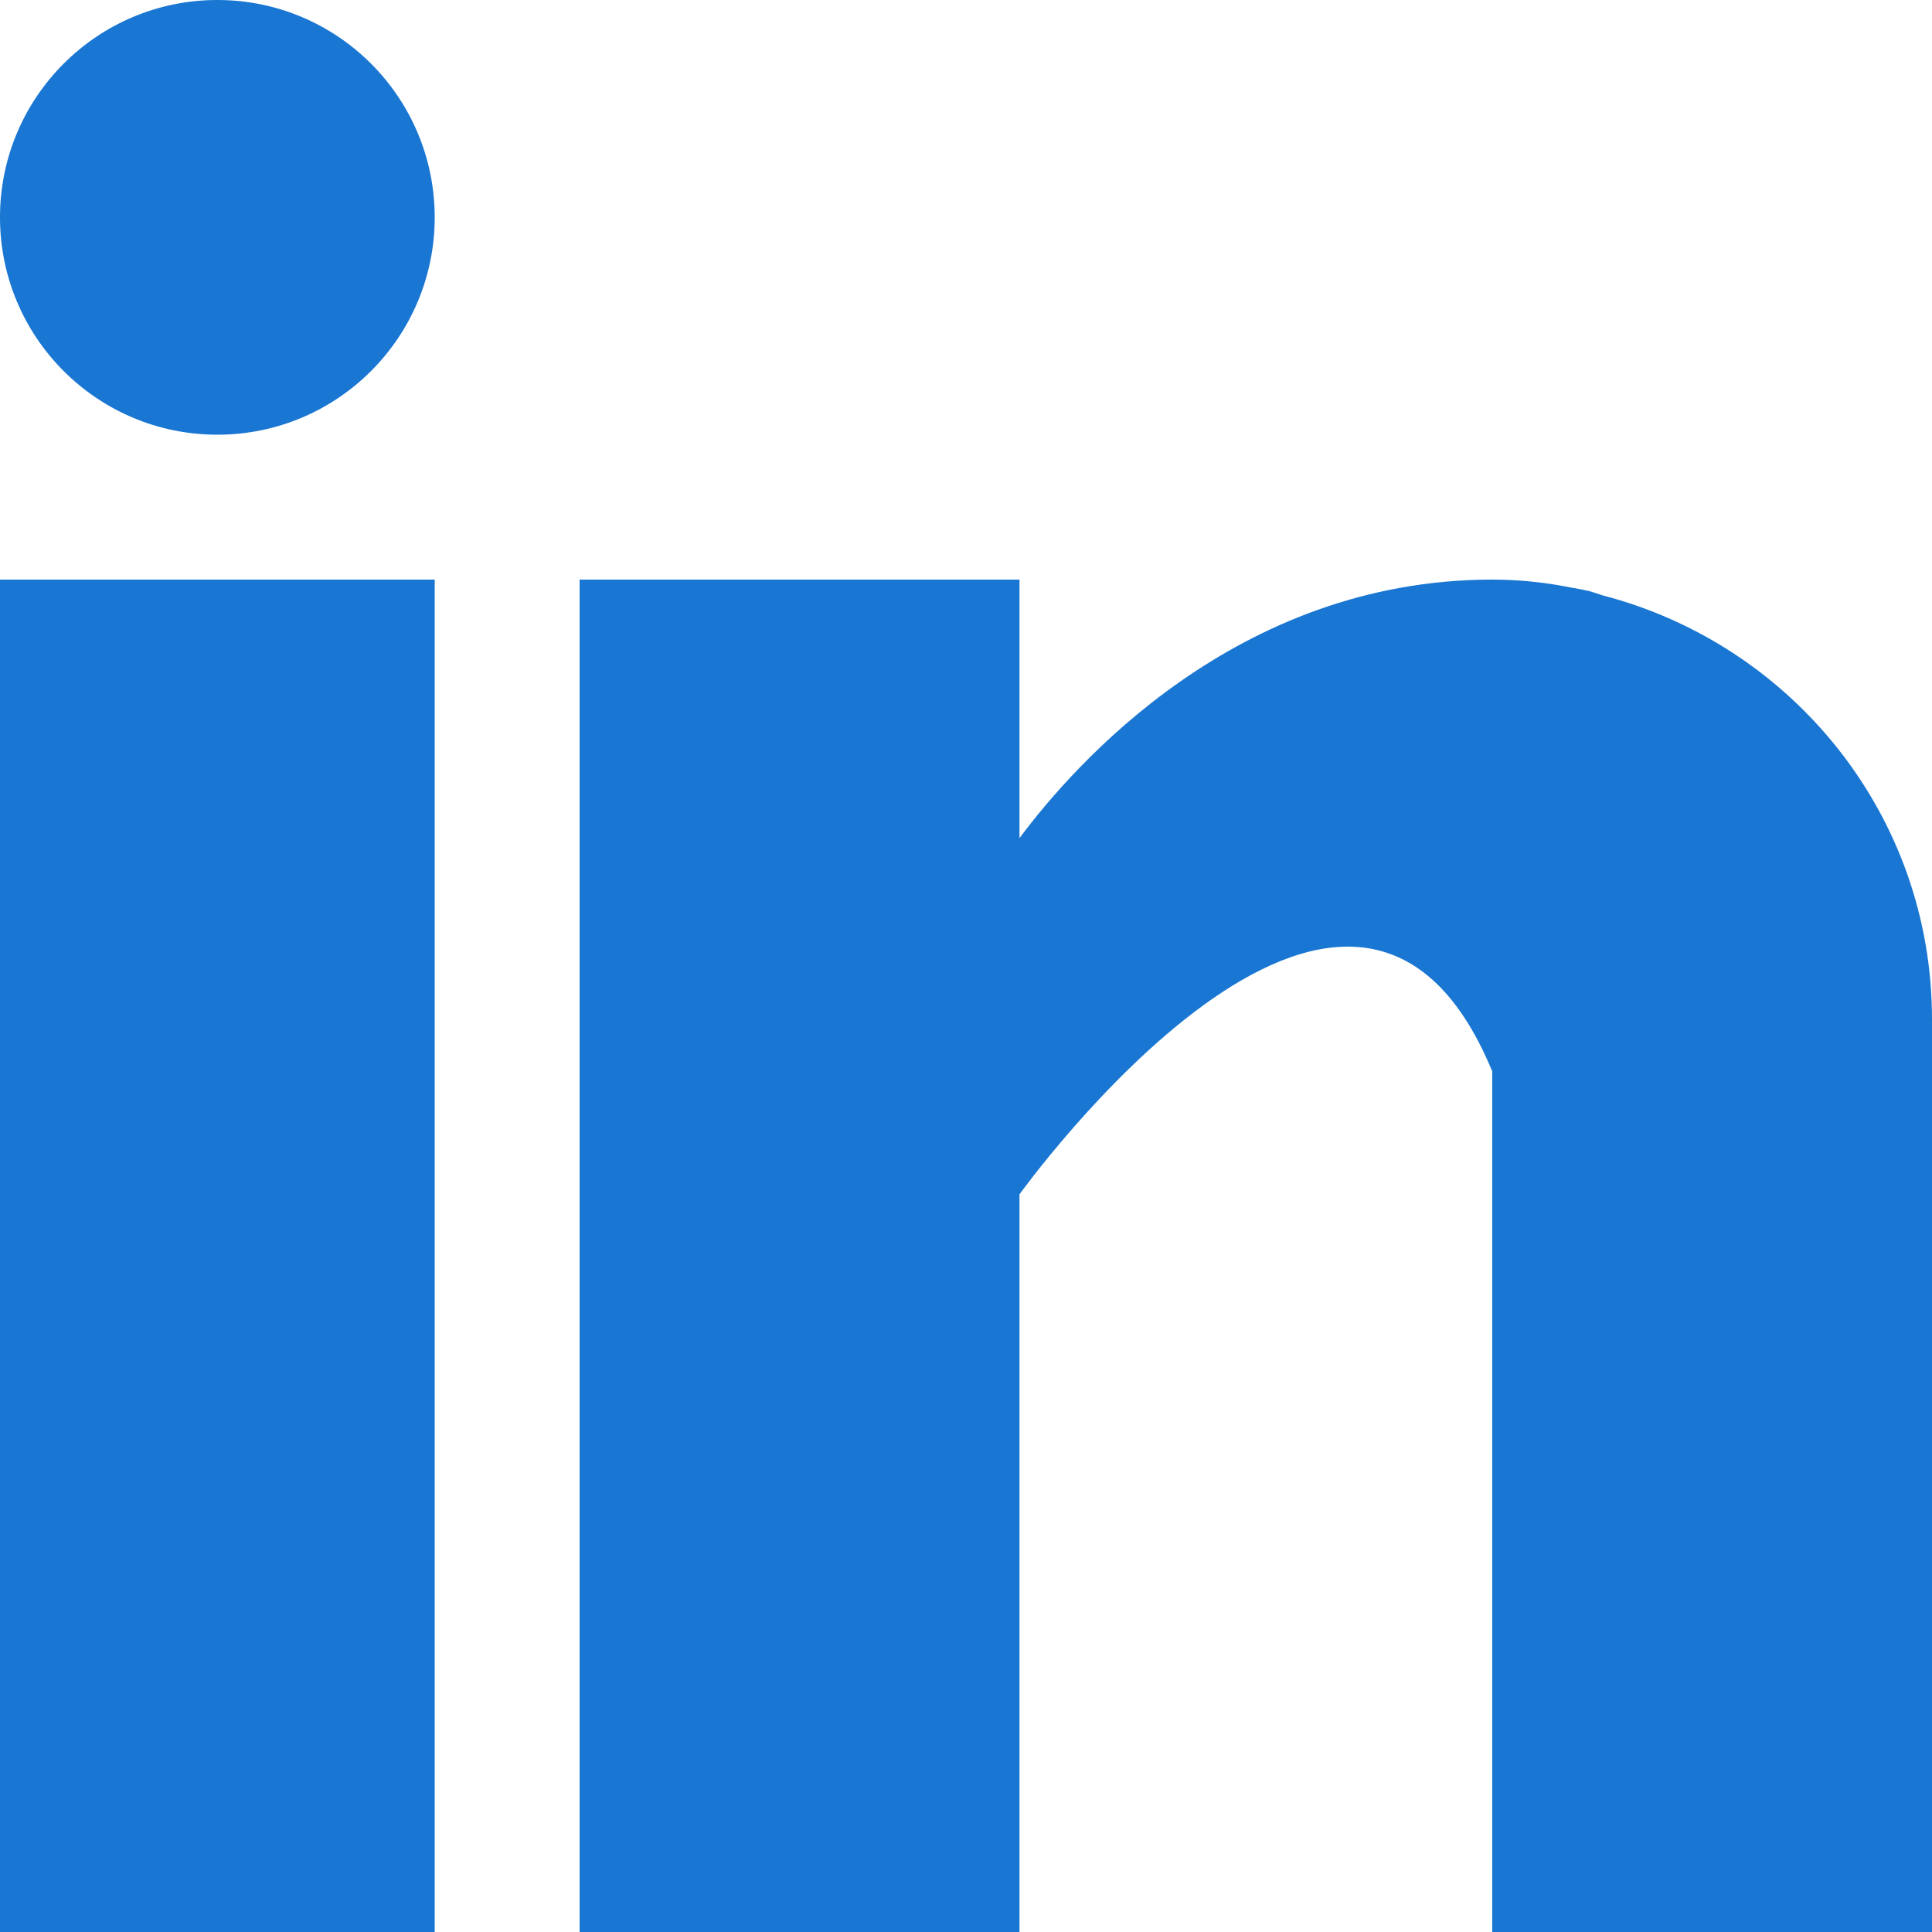
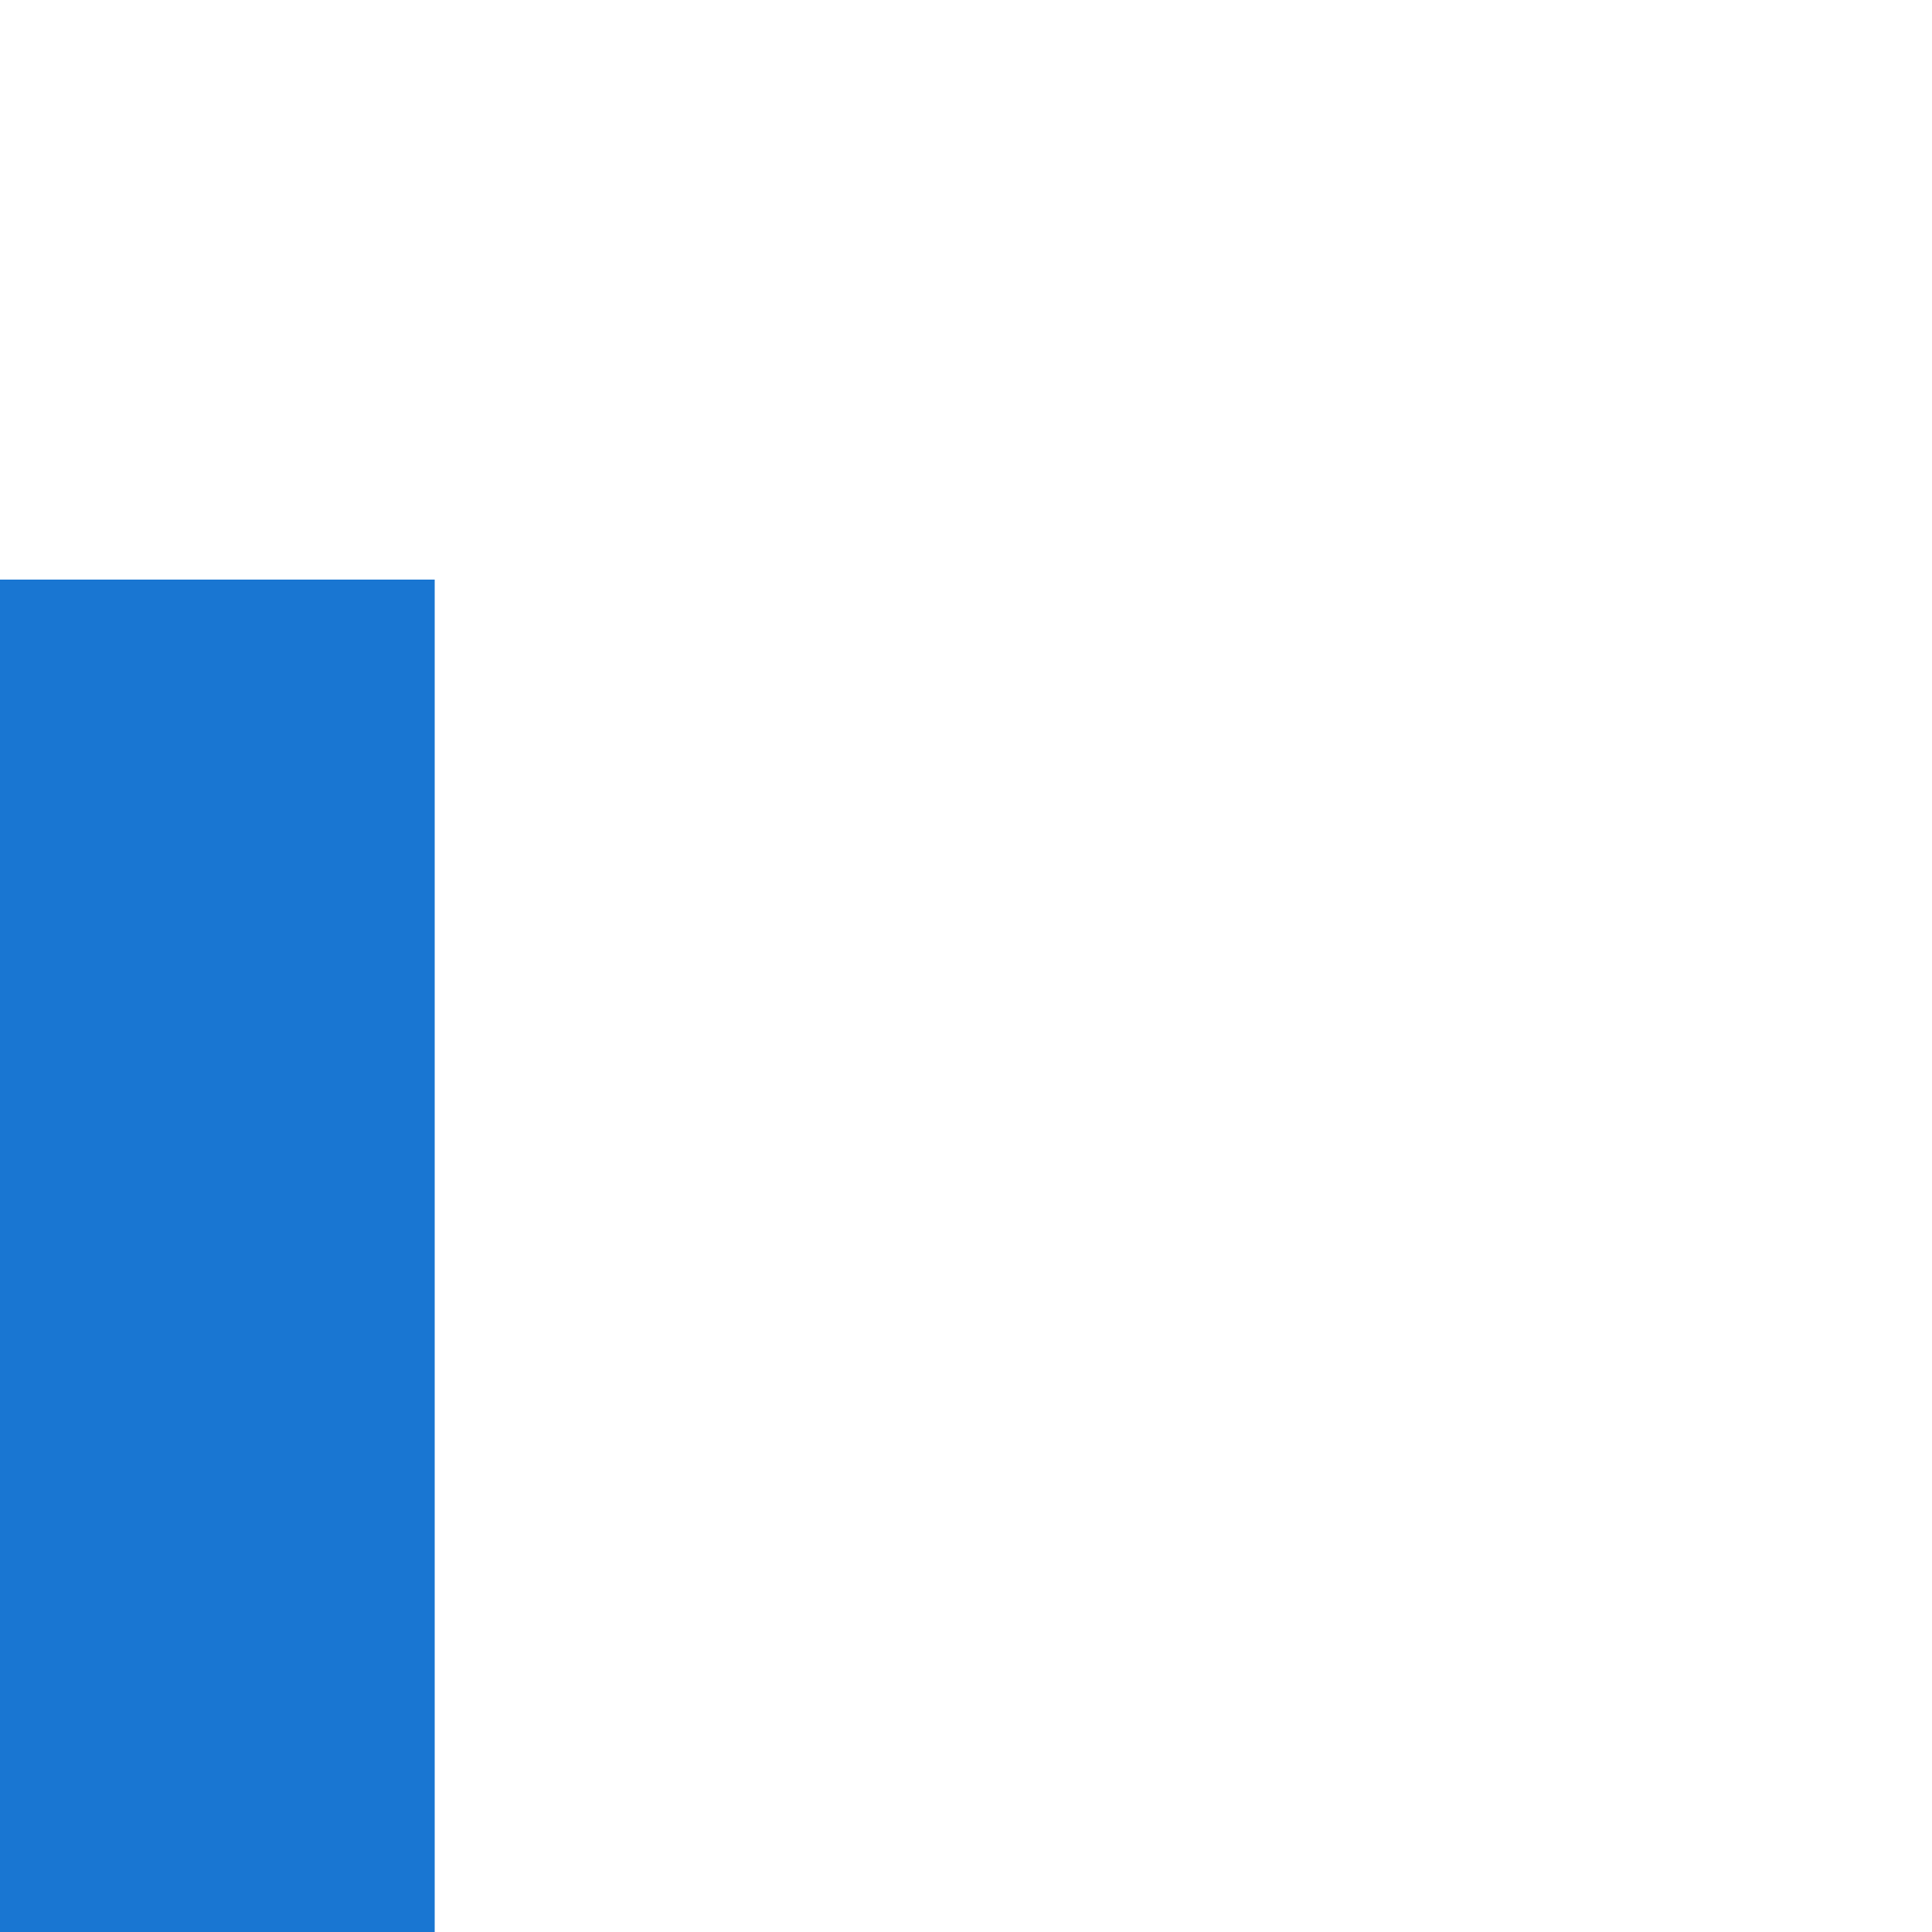
<svg xmlns="http://www.w3.org/2000/svg" width="32px" height="32px" viewBox="0 0 32 32" version="1.1">
  <title>031-linkedin</title>
  <g id="Page-2" stroke="none" stroke-width="1" fill="none" fill-rule="evenodd">
    <g id="HOME---Desktop-Copy-3" transform="translate(-87, -1617)">
      <g id="Group-2" transform="translate(23, 1616)">
        <g id="031-linkedin" transform="translate(64, 1)">
-           <rect id="Rectangle" fill="#FFFFFF" x="0" y="0" width="32" height="32" />
          <rect id="Rectangle" fill="#1976D2" fill-rule="nonzero" x="0" y="9.6" width="7.2" height="22.4" />
-           <path d="M26.551,9.863 C26.473,9.838 26.4,9.812 26.319,9.789 C26.221,9.767 26.123,9.749 26.023,9.732 C25.636,9.655 25.213,9.6 24.716,9.6 L24.716,9.6 L24.716,9.6 C20.468,9.6 17.774,12.689 16.886,13.882 L16.886,9.6 L9.6,9.6 L9.6,32 L16.886,32 L16.886,19.782 C16.886,19.782 22.392,12.113 24.716,17.745 C24.716,22.773 24.716,32 24.716,32 L32,32 L32,16.884 C32,13.5 29.681,10.679 26.551,9.863 Z" id="Path" fill="#1976D2" fill-rule="nonzero" />
-           <circle id="Oval" fill="#1976D2" fill-rule="nonzero" cx="3.6" cy="3.6" r="3.6" />
        </g>
      </g>
    </g>
  </g>
</svg>